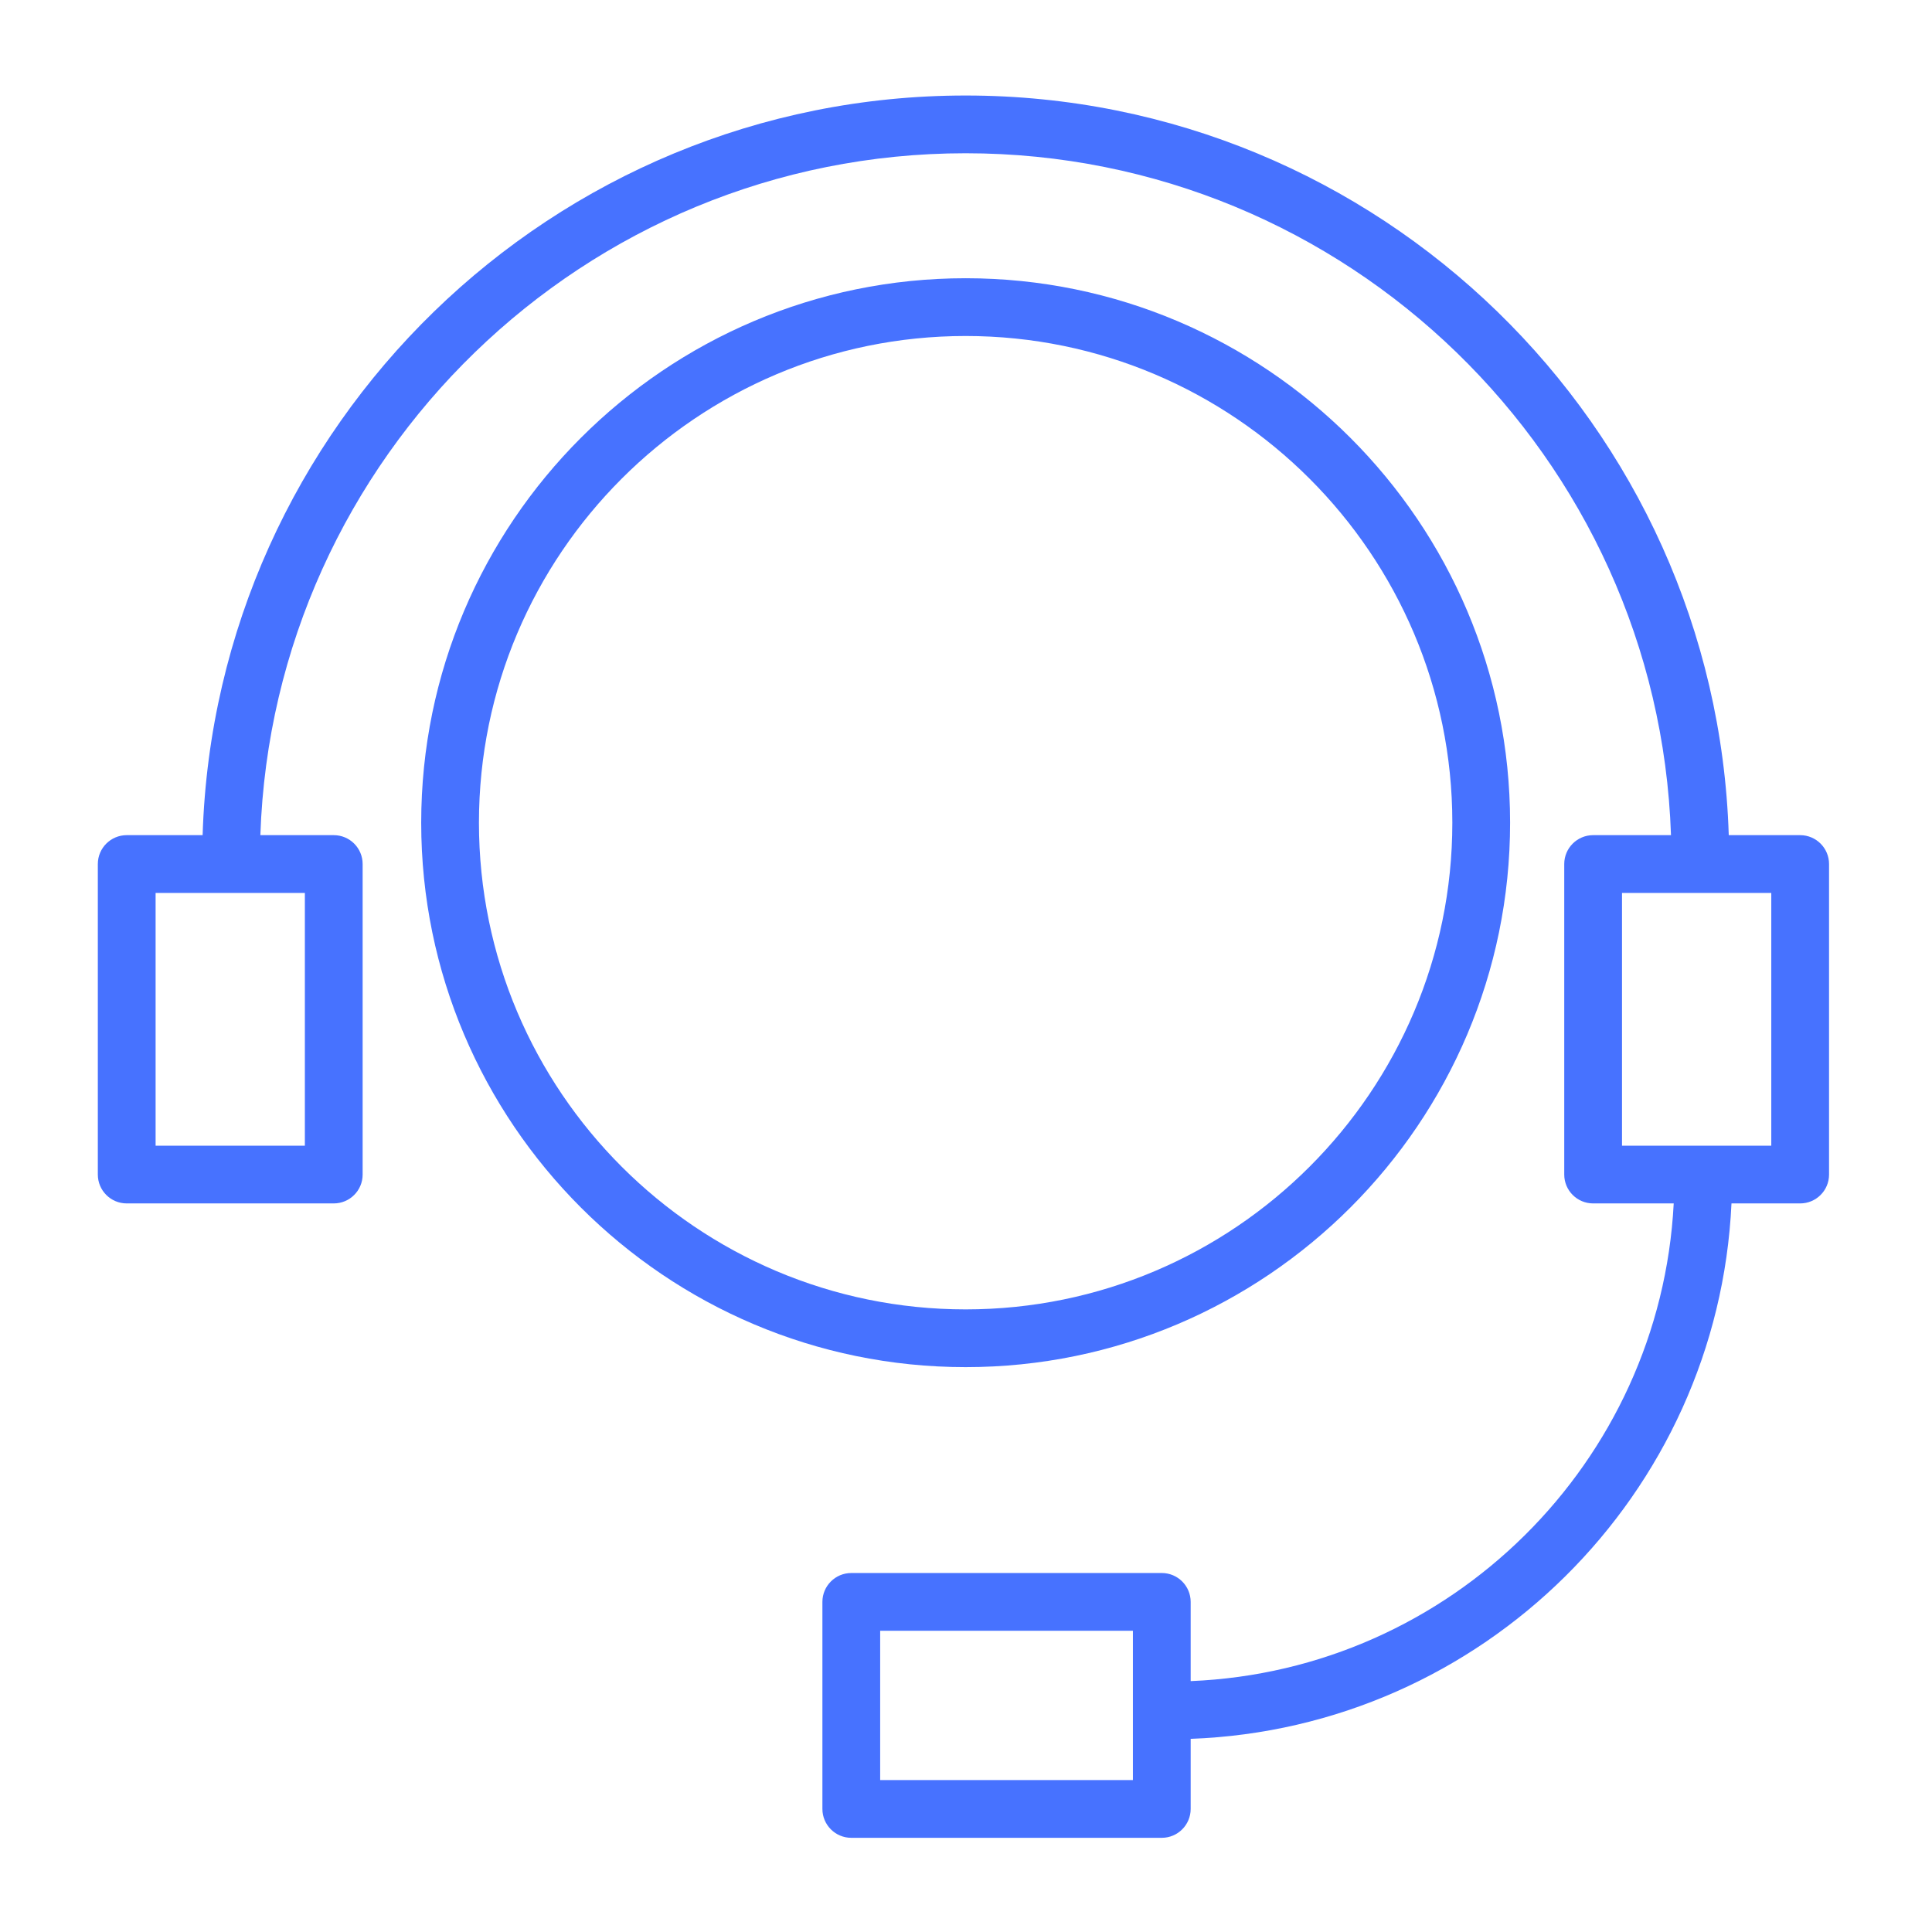
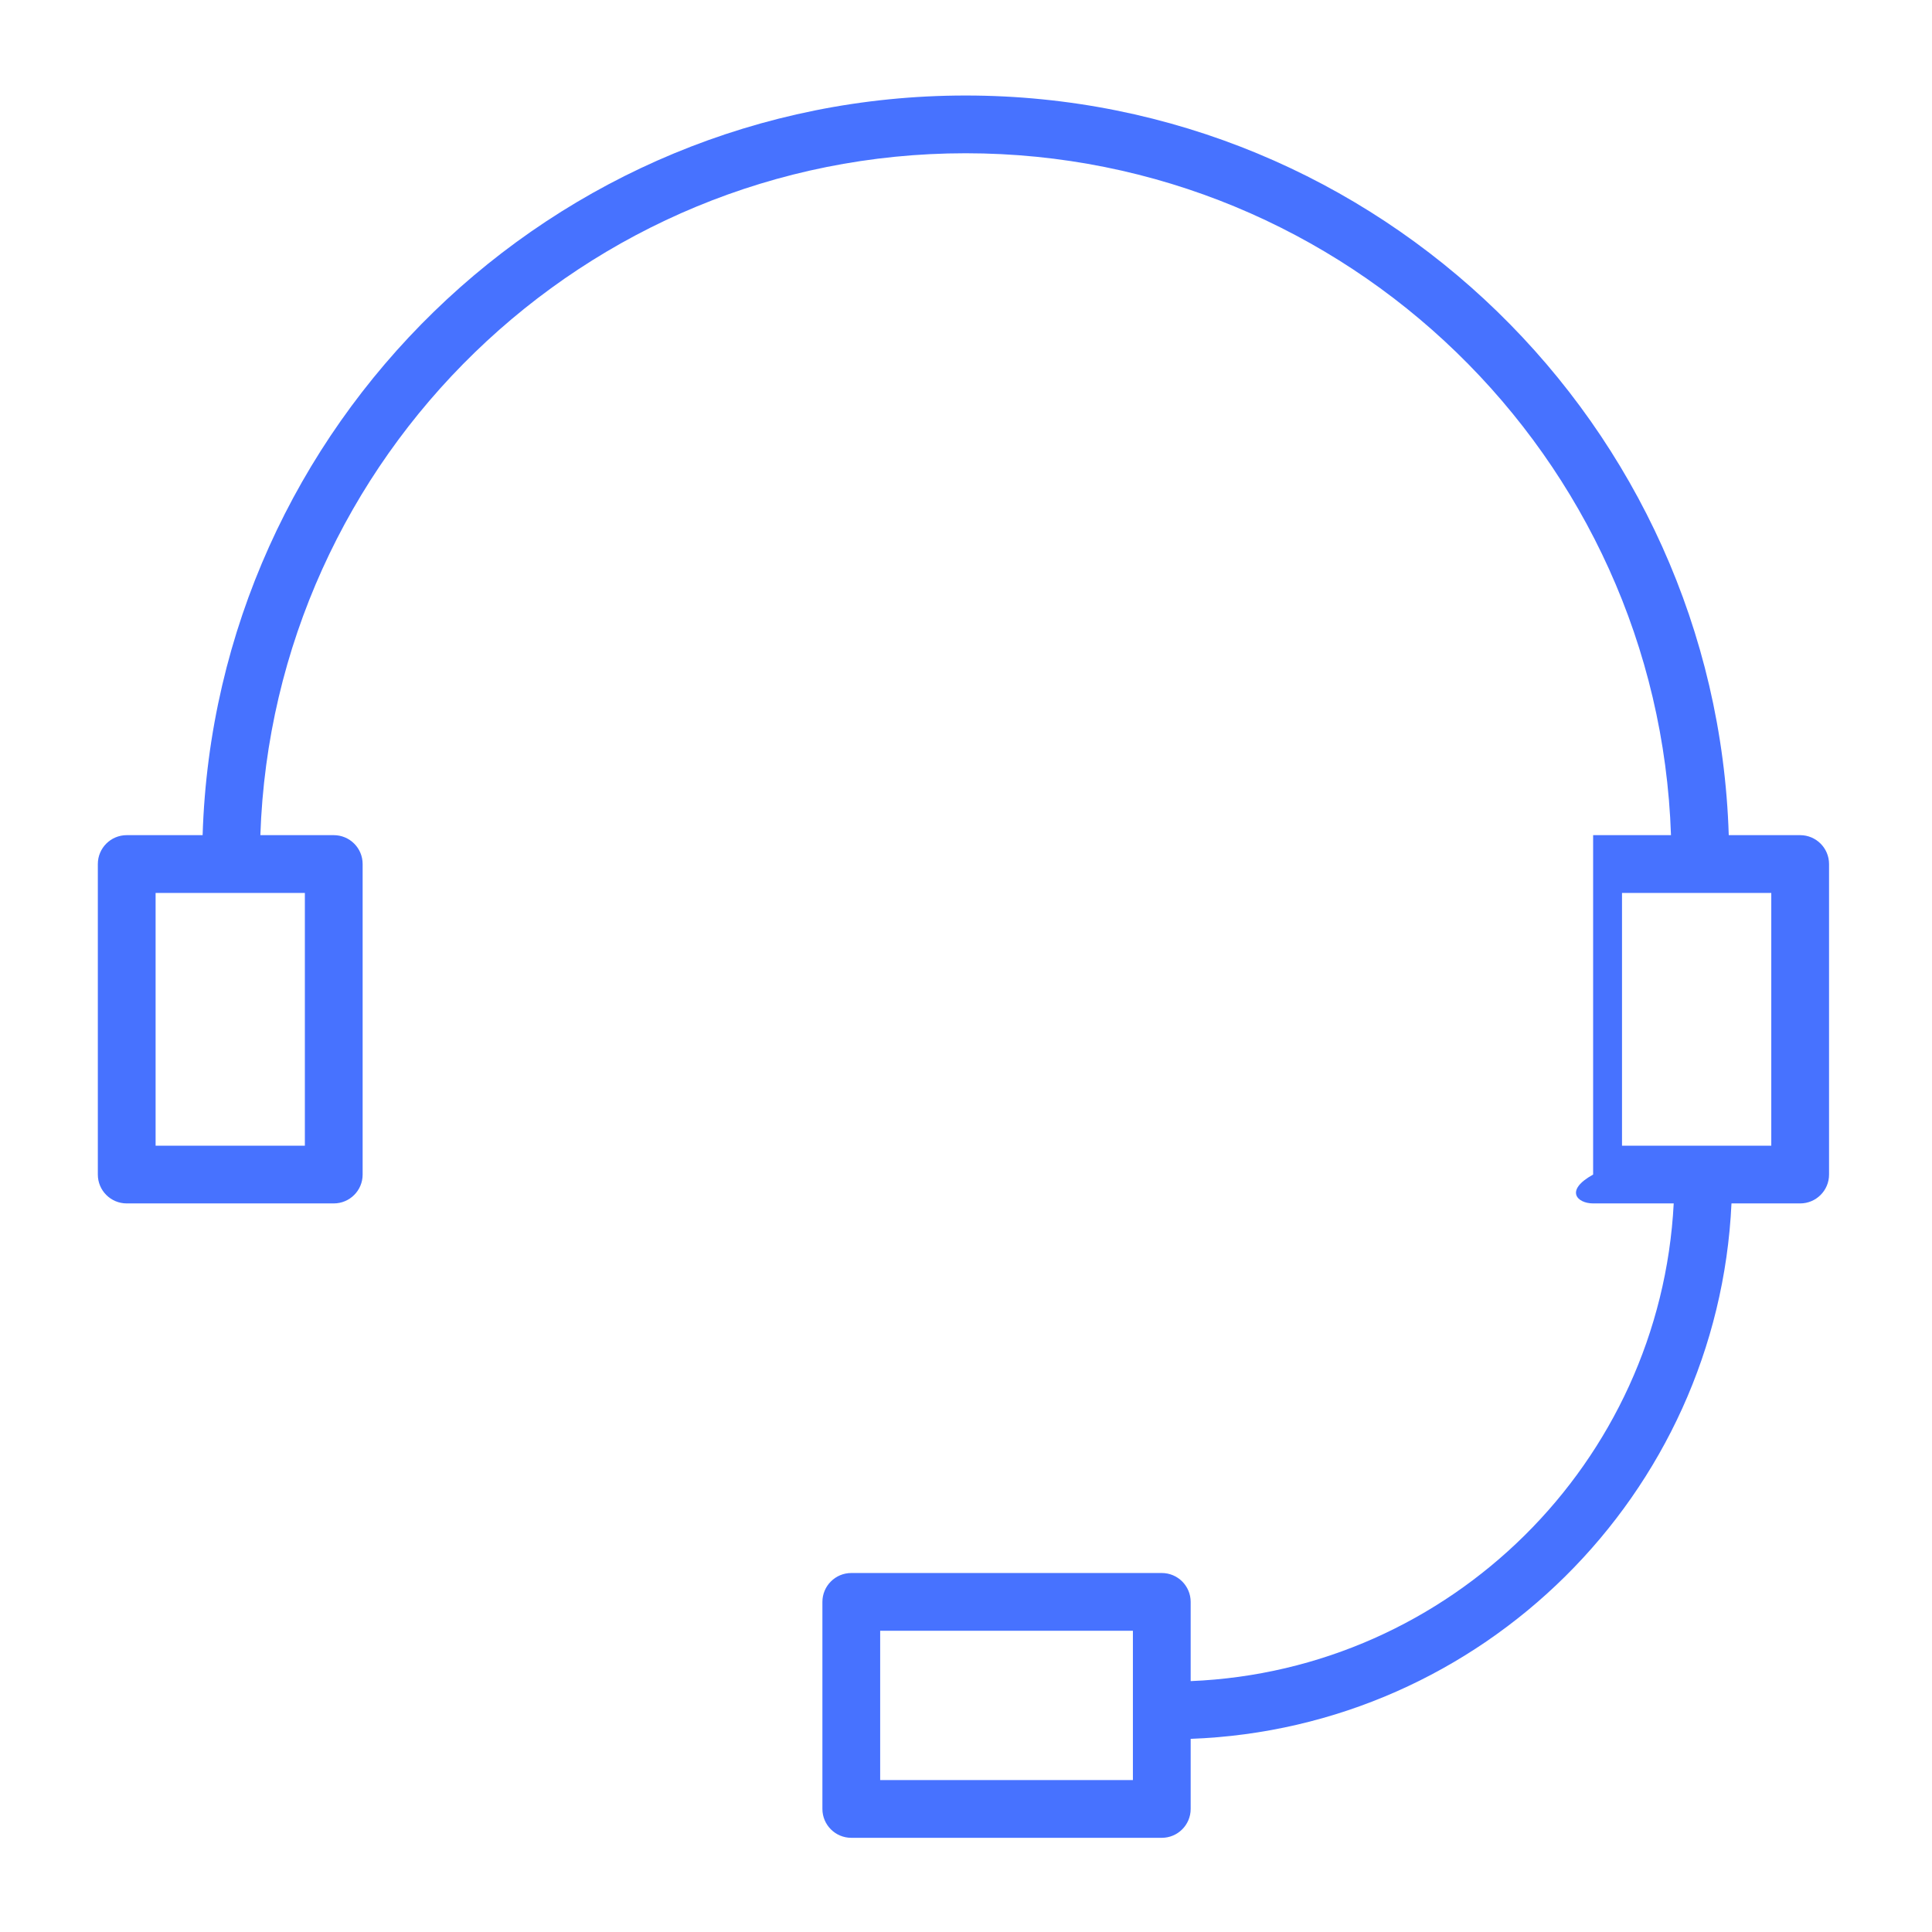
<svg xmlns="http://www.w3.org/2000/svg" width="80" height="80" viewBox="0 0 80 80" fill="none">
-   <path d="M62.53 34.066C62.53 21.634 52.416 11.521 39.986 11.521C27.555 11.521 17.441 21.635 17.441 34.066C17.441 46.496 27.555 56.61 39.986 56.61C52.416 56.61 62.53 46.496 62.53 34.066ZM19.832 34.066C19.832 22.954 28.873 13.913 39.985 13.913C51.097 13.913 60.138 22.954 60.138 34.066C60.138 45.178 51.097 54.219 39.985 54.219C28.873 54.219 19.832 45.178 19.832 34.066Z" fill="#4772FF" />
-   <path d="M74.541 34.582H71.584C71.055 17.605 57.089 3.955 39.985 3.955C22.882 3.955 8.917 17.605 8.39 34.582H5.247C4.586 34.582 4.051 35.117 4.051 35.778V48.636C4.051 49.296 4.586 49.831 5.247 49.831H13.82C14.481 49.831 15.016 49.296 15.016 48.636V35.778C15.016 35.117 14.481 34.582 13.82 34.582H10.781C11.308 18.924 24.201 6.346 39.985 6.346C55.771 6.346 68.665 18.924 69.192 34.582H65.968C65.308 34.582 64.772 35.117 64.772 35.778V48.636C64.772 49.296 65.308 49.831 65.968 49.831H69.305C68.749 60.56 60.061 69.171 49.303 69.611V66.331C49.303 65.671 48.767 65.135 48.107 65.135H35.25C34.59 65.135 34.054 65.671 34.054 66.331V74.904C34.054 75.564 34.59 76.1 35.25 76.1H48.107C48.767 76.1 49.303 75.564 49.303 74.904V72.002C61.38 71.558 71.138 61.879 71.697 49.831H74.541C75.201 49.831 75.737 49.296 75.737 48.636V35.778C75.737 35.118 75.201 34.582 74.541 34.582ZM12.624 47.44H6.443V36.974H12.624V47.44ZM46.911 73.708H36.446V67.527H46.911V73.708ZM73.345 47.44H67.164V36.974H73.345V47.44Z" fill="#4772FF" />
+   <path d="M74.541 34.582H71.584C71.055 17.605 57.089 3.955 39.985 3.955C22.882 3.955 8.917 17.605 8.39 34.582H5.247C4.586 34.582 4.051 35.117 4.051 35.778V48.636C4.051 49.296 4.586 49.831 5.247 49.831H13.82C14.481 49.831 15.016 49.296 15.016 48.636V35.778C15.016 35.117 14.481 34.582 13.82 34.582H10.781C11.308 18.924 24.201 6.346 39.985 6.346C55.771 6.346 68.665 18.924 69.192 34.582H65.968V48.636C64.772 49.296 65.308 49.831 65.968 49.831H69.305C68.749 60.56 60.061 69.171 49.303 69.611V66.331C49.303 65.671 48.767 65.135 48.107 65.135H35.25C34.59 65.135 34.054 65.671 34.054 66.331V74.904C34.054 75.564 34.59 76.1 35.25 76.1H48.107C48.767 76.1 49.303 75.564 49.303 74.904V72.002C61.38 71.558 71.138 61.879 71.697 49.831H74.541C75.201 49.831 75.737 49.296 75.737 48.636V35.778C75.737 35.118 75.201 34.582 74.541 34.582ZM12.624 47.44H6.443V36.974H12.624V47.44ZM46.911 73.708H36.446V67.527H46.911V73.708ZM73.345 47.44H67.164V36.974H73.345V47.44Z" fill="#4772FF" />
</svg>